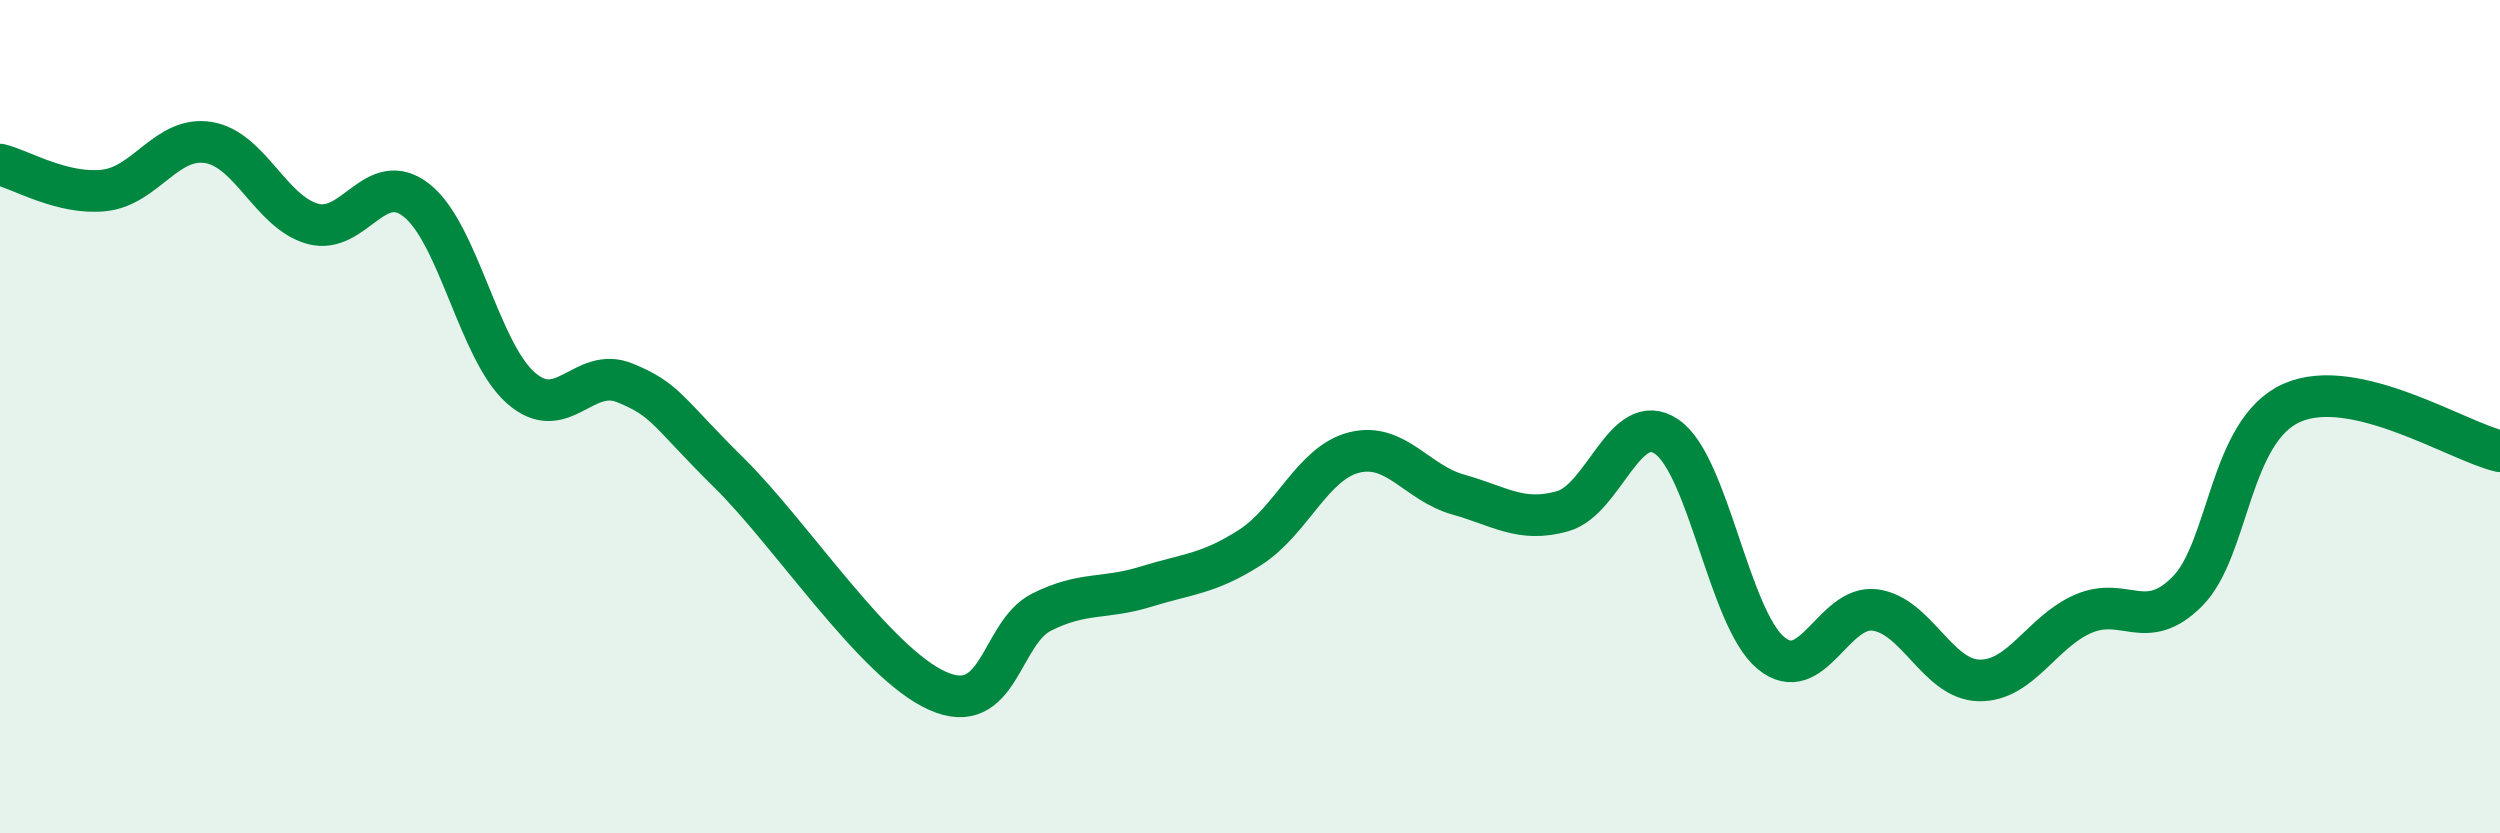
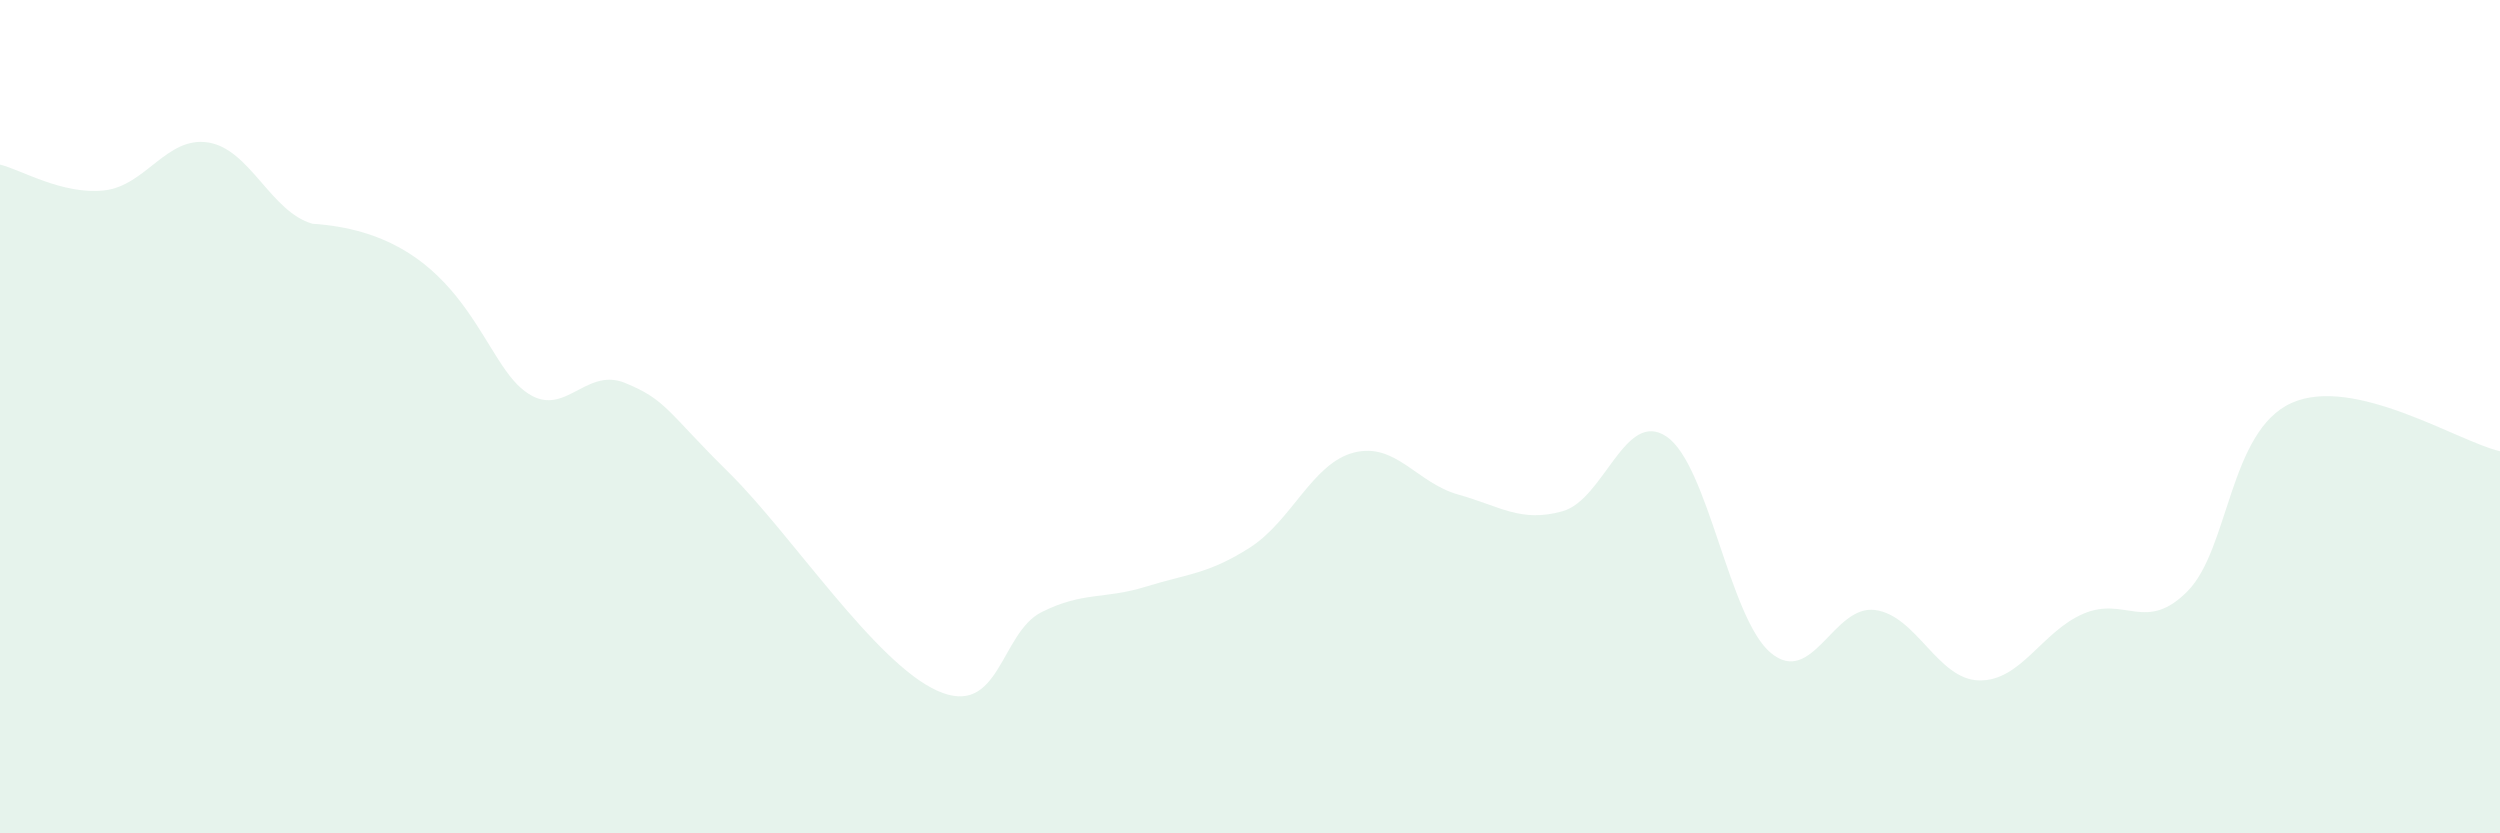
<svg xmlns="http://www.w3.org/2000/svg" width="60" height="20" viewBox="0 0 60 20">
-   <path d="M 0,3.95 C 0.5,4.07 1.5,4.68 2.5,4.57 C 3.5,4.46 4,3.26 5,3.42 C 6,3.58 6.5,5.09 7.5,5.37 C 8.5,5.65 9,4.02 10,4.81 C 11,5.6 11.5,8.43 12.5,9.31 C 13.5,10.19 14,8.78 15,9.19 C 16,9.6 16,9.87 17.5,11.35 C 19,12.83 21,15.91 22.5,16.58 C 24,17.25 24,15.19 25,14.69 C 26,14.19 26.5,14.39 27.5,14.08 C 28.5,13.77 29,13.78 30,13.14 C 31,12.5 31.5,11.11 32.5,10.86 C 33.5,10.61 34,11.59 35,11.87 C 36,12.15 36.5,12.55 37.5,12.27 C 38.5,11.99 39,9.8 40,10.48 C 41,11.16 41.5,14.84 42.5,15.67 C 43.5,16.5 44,14.51 45,14.64 C 46,14.77 46.5,16.31 47.5,16.33 C 48.5,16.35 49,15.16 50,14.73 C 51,14.3 51.5,15.2 52.5,14.19 C 53.5,13.18 53.5,10.34 55,9.67 C 56.5,9 59,10.6 60,10.83L60 20L0 20Z" fill="#008740" opacity="0.1" stroke-linecap="round" stroke-linejoin="round" />
-   <path d="M 0,3.95 C 0.5,4.07 1.5,4.68 2.5,4.57 C 3.5,4.46 4,3.26 5,3.42 C 6,3.58 6.5,5.09 7.5,5.37 C 8.5,5.65 9,4.02 10,4.81 C 11,5.6 11.5,8.43 12.5,9.31 C 13.5,10.19 14,8.78 15,9.19 C 16,9.6 16,9.87 17.5,11.35 C 19,12.83 21,15.91 22.5,16.58 C 24,17.25 24,15.19 25,14.69 C 26,14.19 26.5,14.39 27.5,14.08 C 28.5,13.77 29,13.78 30,13.14 C 31,12.5 31.5,11.11 32.5,10.86 C 33.5,10.61 34,11.59 35,11.87 C 36,12.15 36.5,12.55 37.5,12.27 C 38.5,11.99 39,9.8 40,10.48 C 41,11.16 41.5,14.84 42.5,15.67 C 43.5,16.5 44,14.51 45,14.64 C 46,14.77 46.5,16.31 47.5,16.33 C 48.5,16.35 49,15.16 50,14.73 C 51,14.3 51.5,15.2 52.5,14.19 C 53.5,13.18 53.5,10.34 55,9.67 C 56.5,9 59,10.6 60,10.83" stroke="#008740" stroke-width="1" fill="none" stroke-linecap="round" stroke-linejoin="round" />
+   <path d="M 0,3.95 C 0.5,4.07 1.5,4.68 2.5,4.57 C 3.5,4.46 4,3.26 5,3.42 C 6,3.58 6.5,5.09 7.5,5.37 C 11,5.6 11.5,8.43 12.5,9.31 C 13.5,10.19 14,8.78 15,9.19 C 16,9.6 16,9.87 17.5,11.35 C 19,12.83 21,15.91 22.5,16.58 C 24,17.25 24,15.19 25,14.69 C 26,14.19 26.5,14.39 27.5,14.08 C 28.5,13.77 29,13.78 30,13.14 C 31,12.5 31.5,11.11 32.5,10.86 C 33.5,10.61 34,11.59 35,11.87 C 36,12.15 36.5,12.55 37.5,12.27 C 38.5,11.99 39,9.8 40,10.48 C 41,11.16 41.5,14.84 42.5,15.67 C 43.5,16.5 44,14.51 45,14.64 C 46,14.77 46.5,16.31 47.5,16.33 C 48.5,16.35 49,15.16 50,14.73 C 51,14.3 51.5,15.2 52.5,14.19 C 53.5,13.18 53.5,10.34 55,9.67 C 56.5,9 59,10.6 60,10.83L60 20L0 20Z" fill="#008740" opacity="0.1" stroke-linecap="round" stroke-linejoin="round" />
</svg>